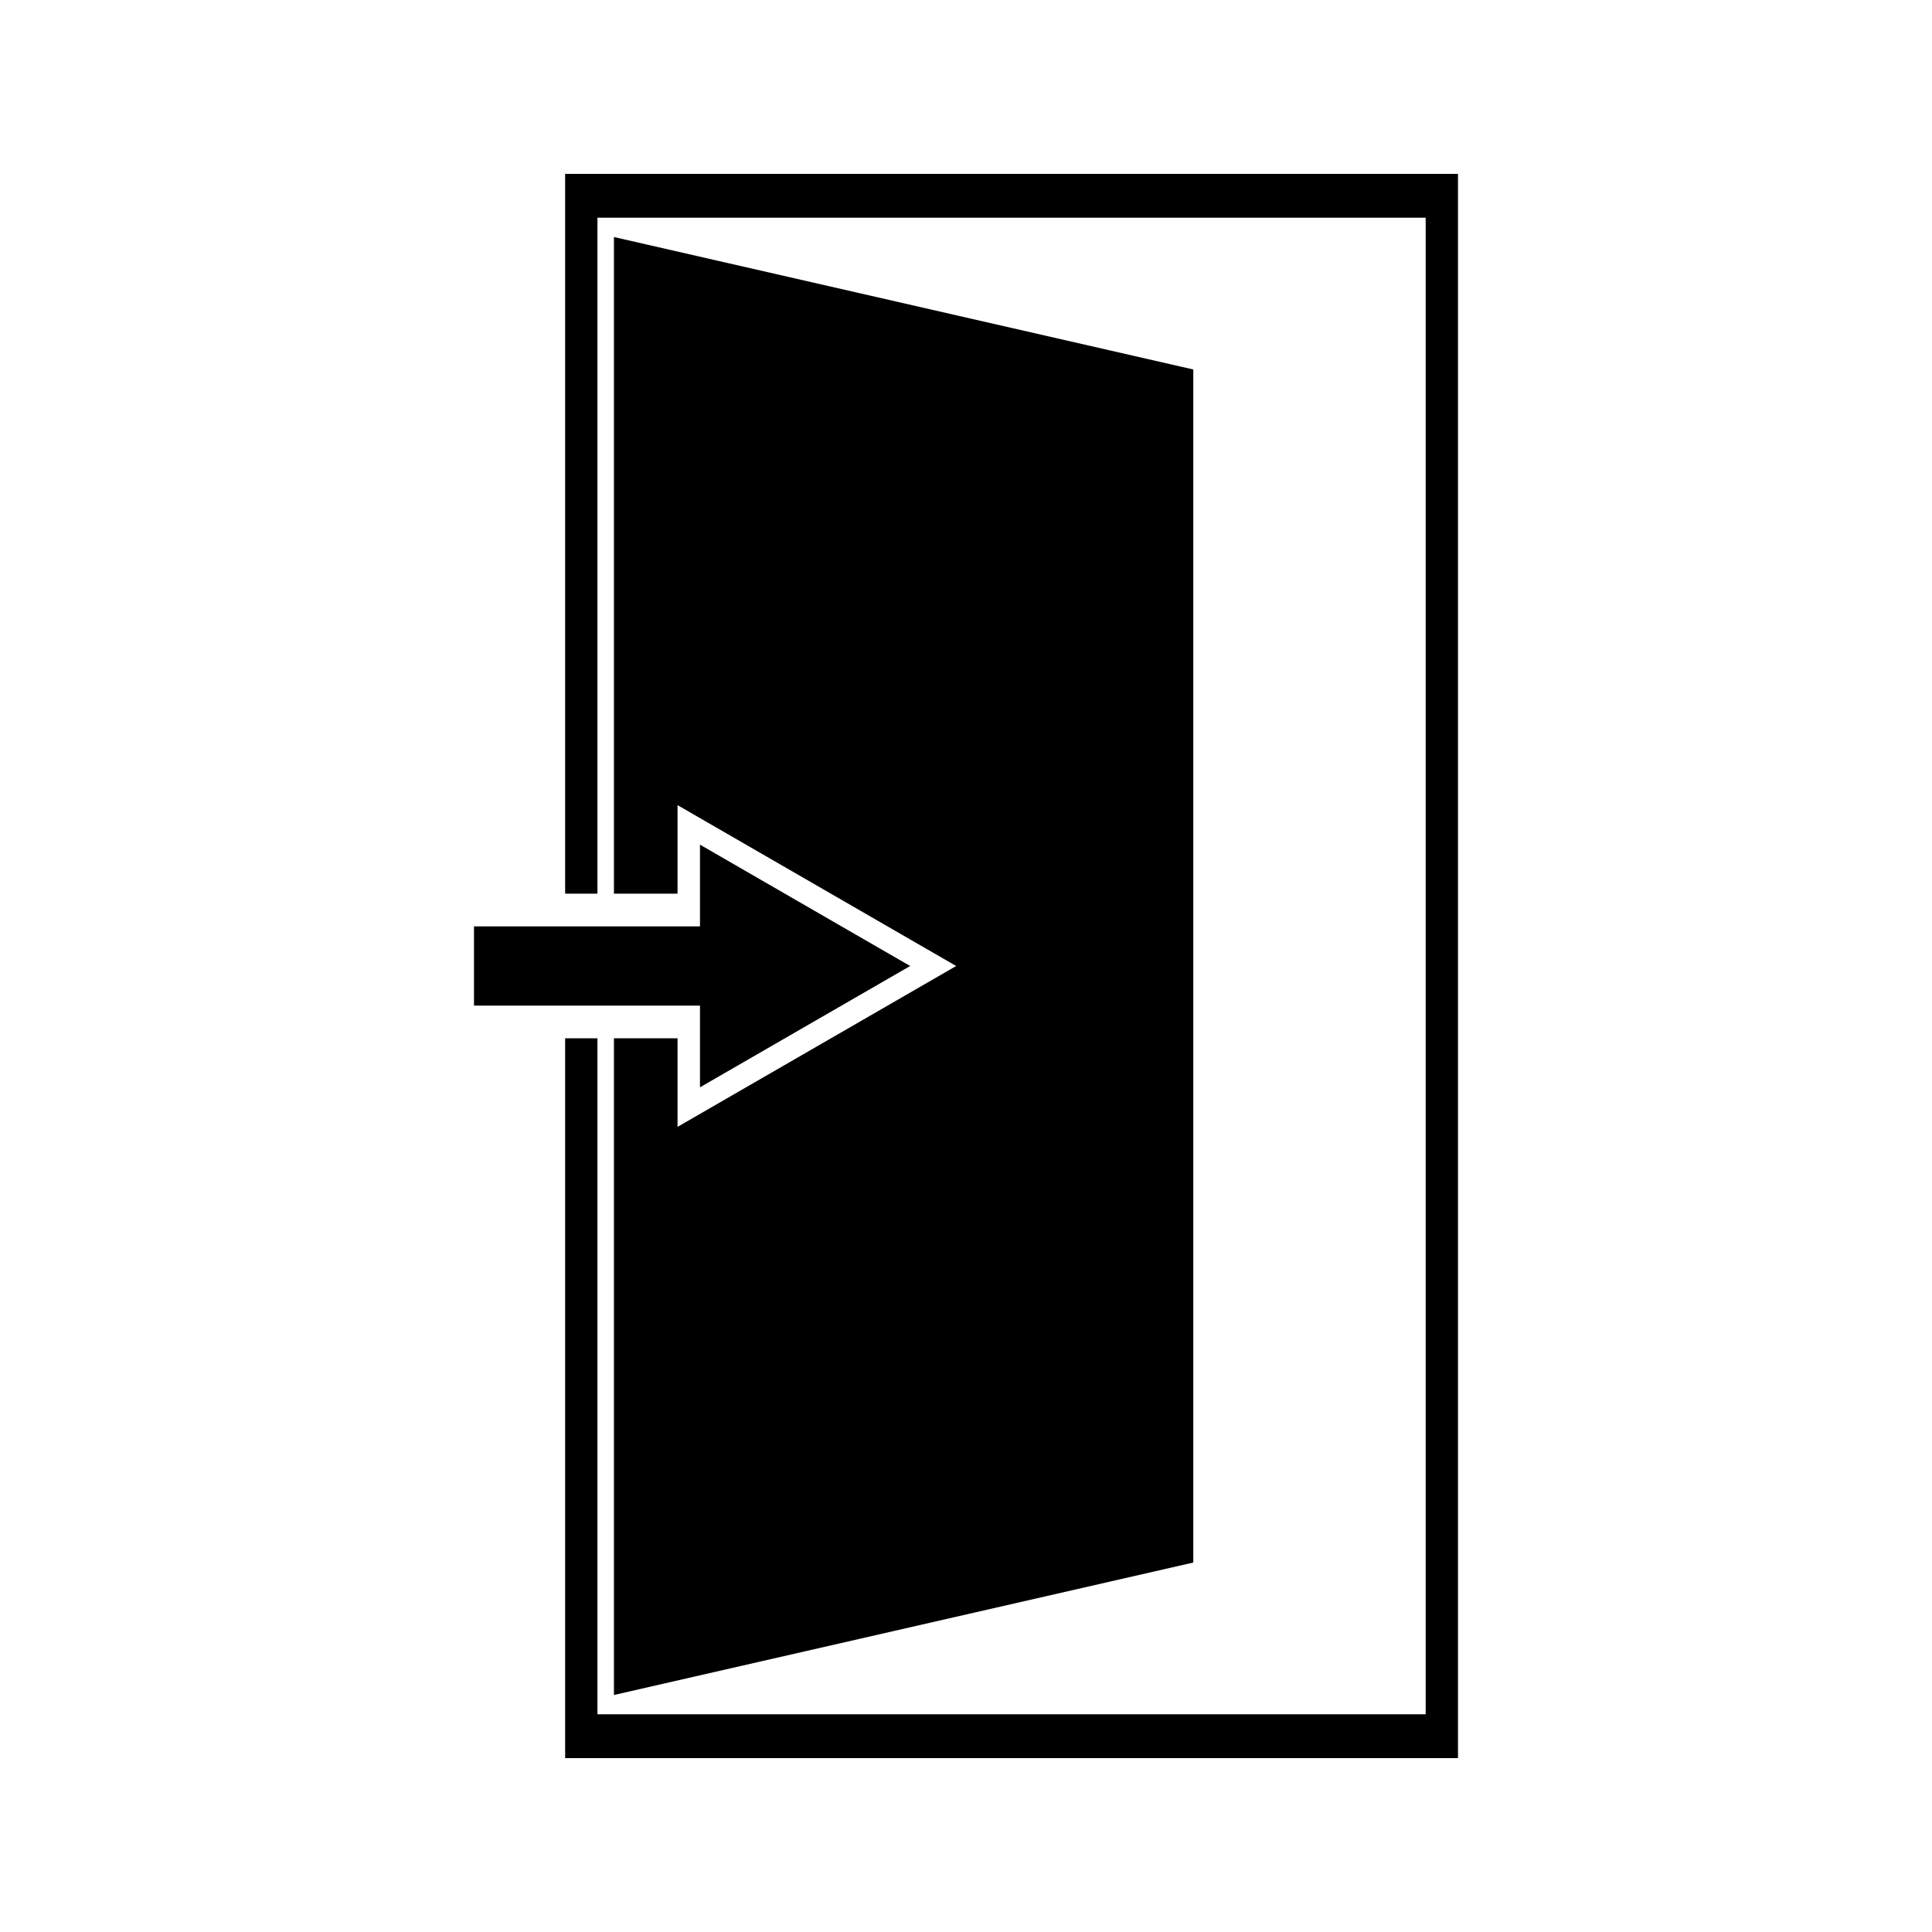
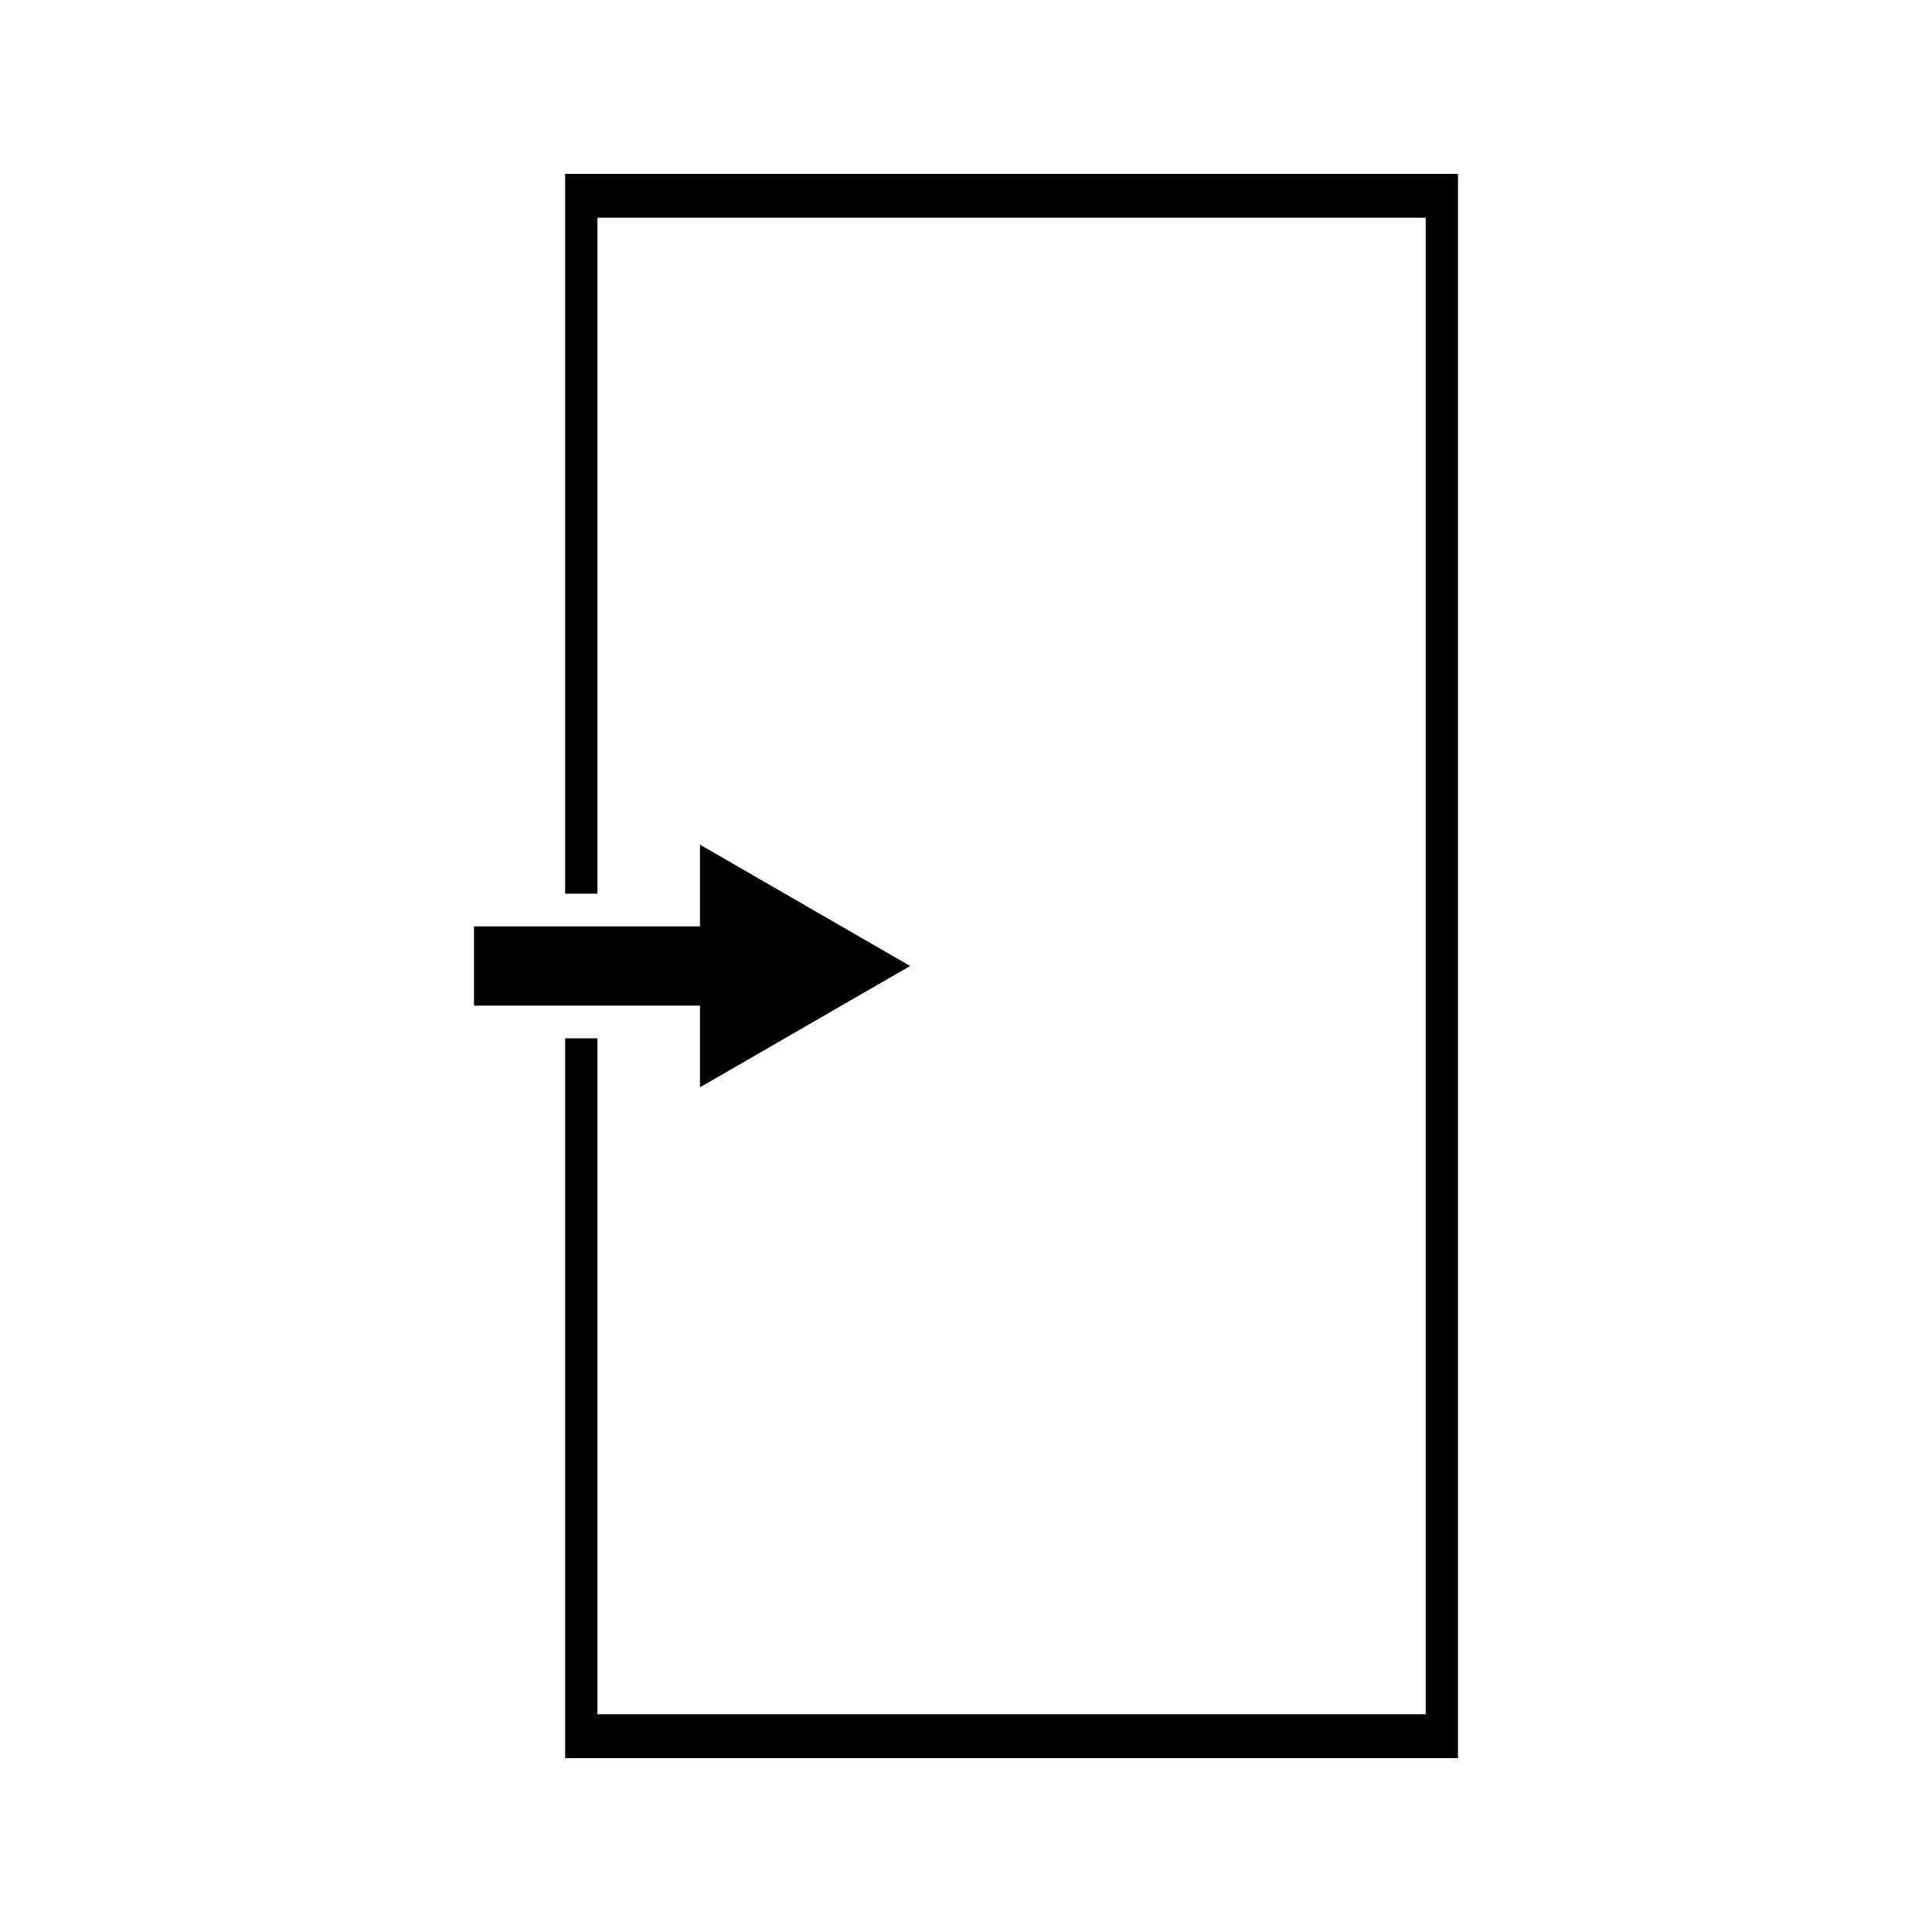
<svg xmlns="http://www.w3.org/2000/svg" fill="#000000" width="800px" height="800px" version="1.1" viewBox="144 144 512 512">
  <g>
    <path d="m293.77 190.08v190.75h8.559v-179.14h219.49v396.61h-219.49v-179.14h-8.559v190.76h236.61v-419.84z" />
    <path d="m329.5 432.15 27.848-16.074 27.852-16.078-27.852-16.074-27.848-16.082v21.66h-59.887v20.992h59.887z" />
-     <path d="m306.7 419.16v174.03l153.53-35.098v-316.18l-153.53-35.098v174.02h16.855v-23.465l36.914 21.312 36.926 21.32-36.926 21.32-36.914 21.309v-23.469z" />
  </g>
</svg>